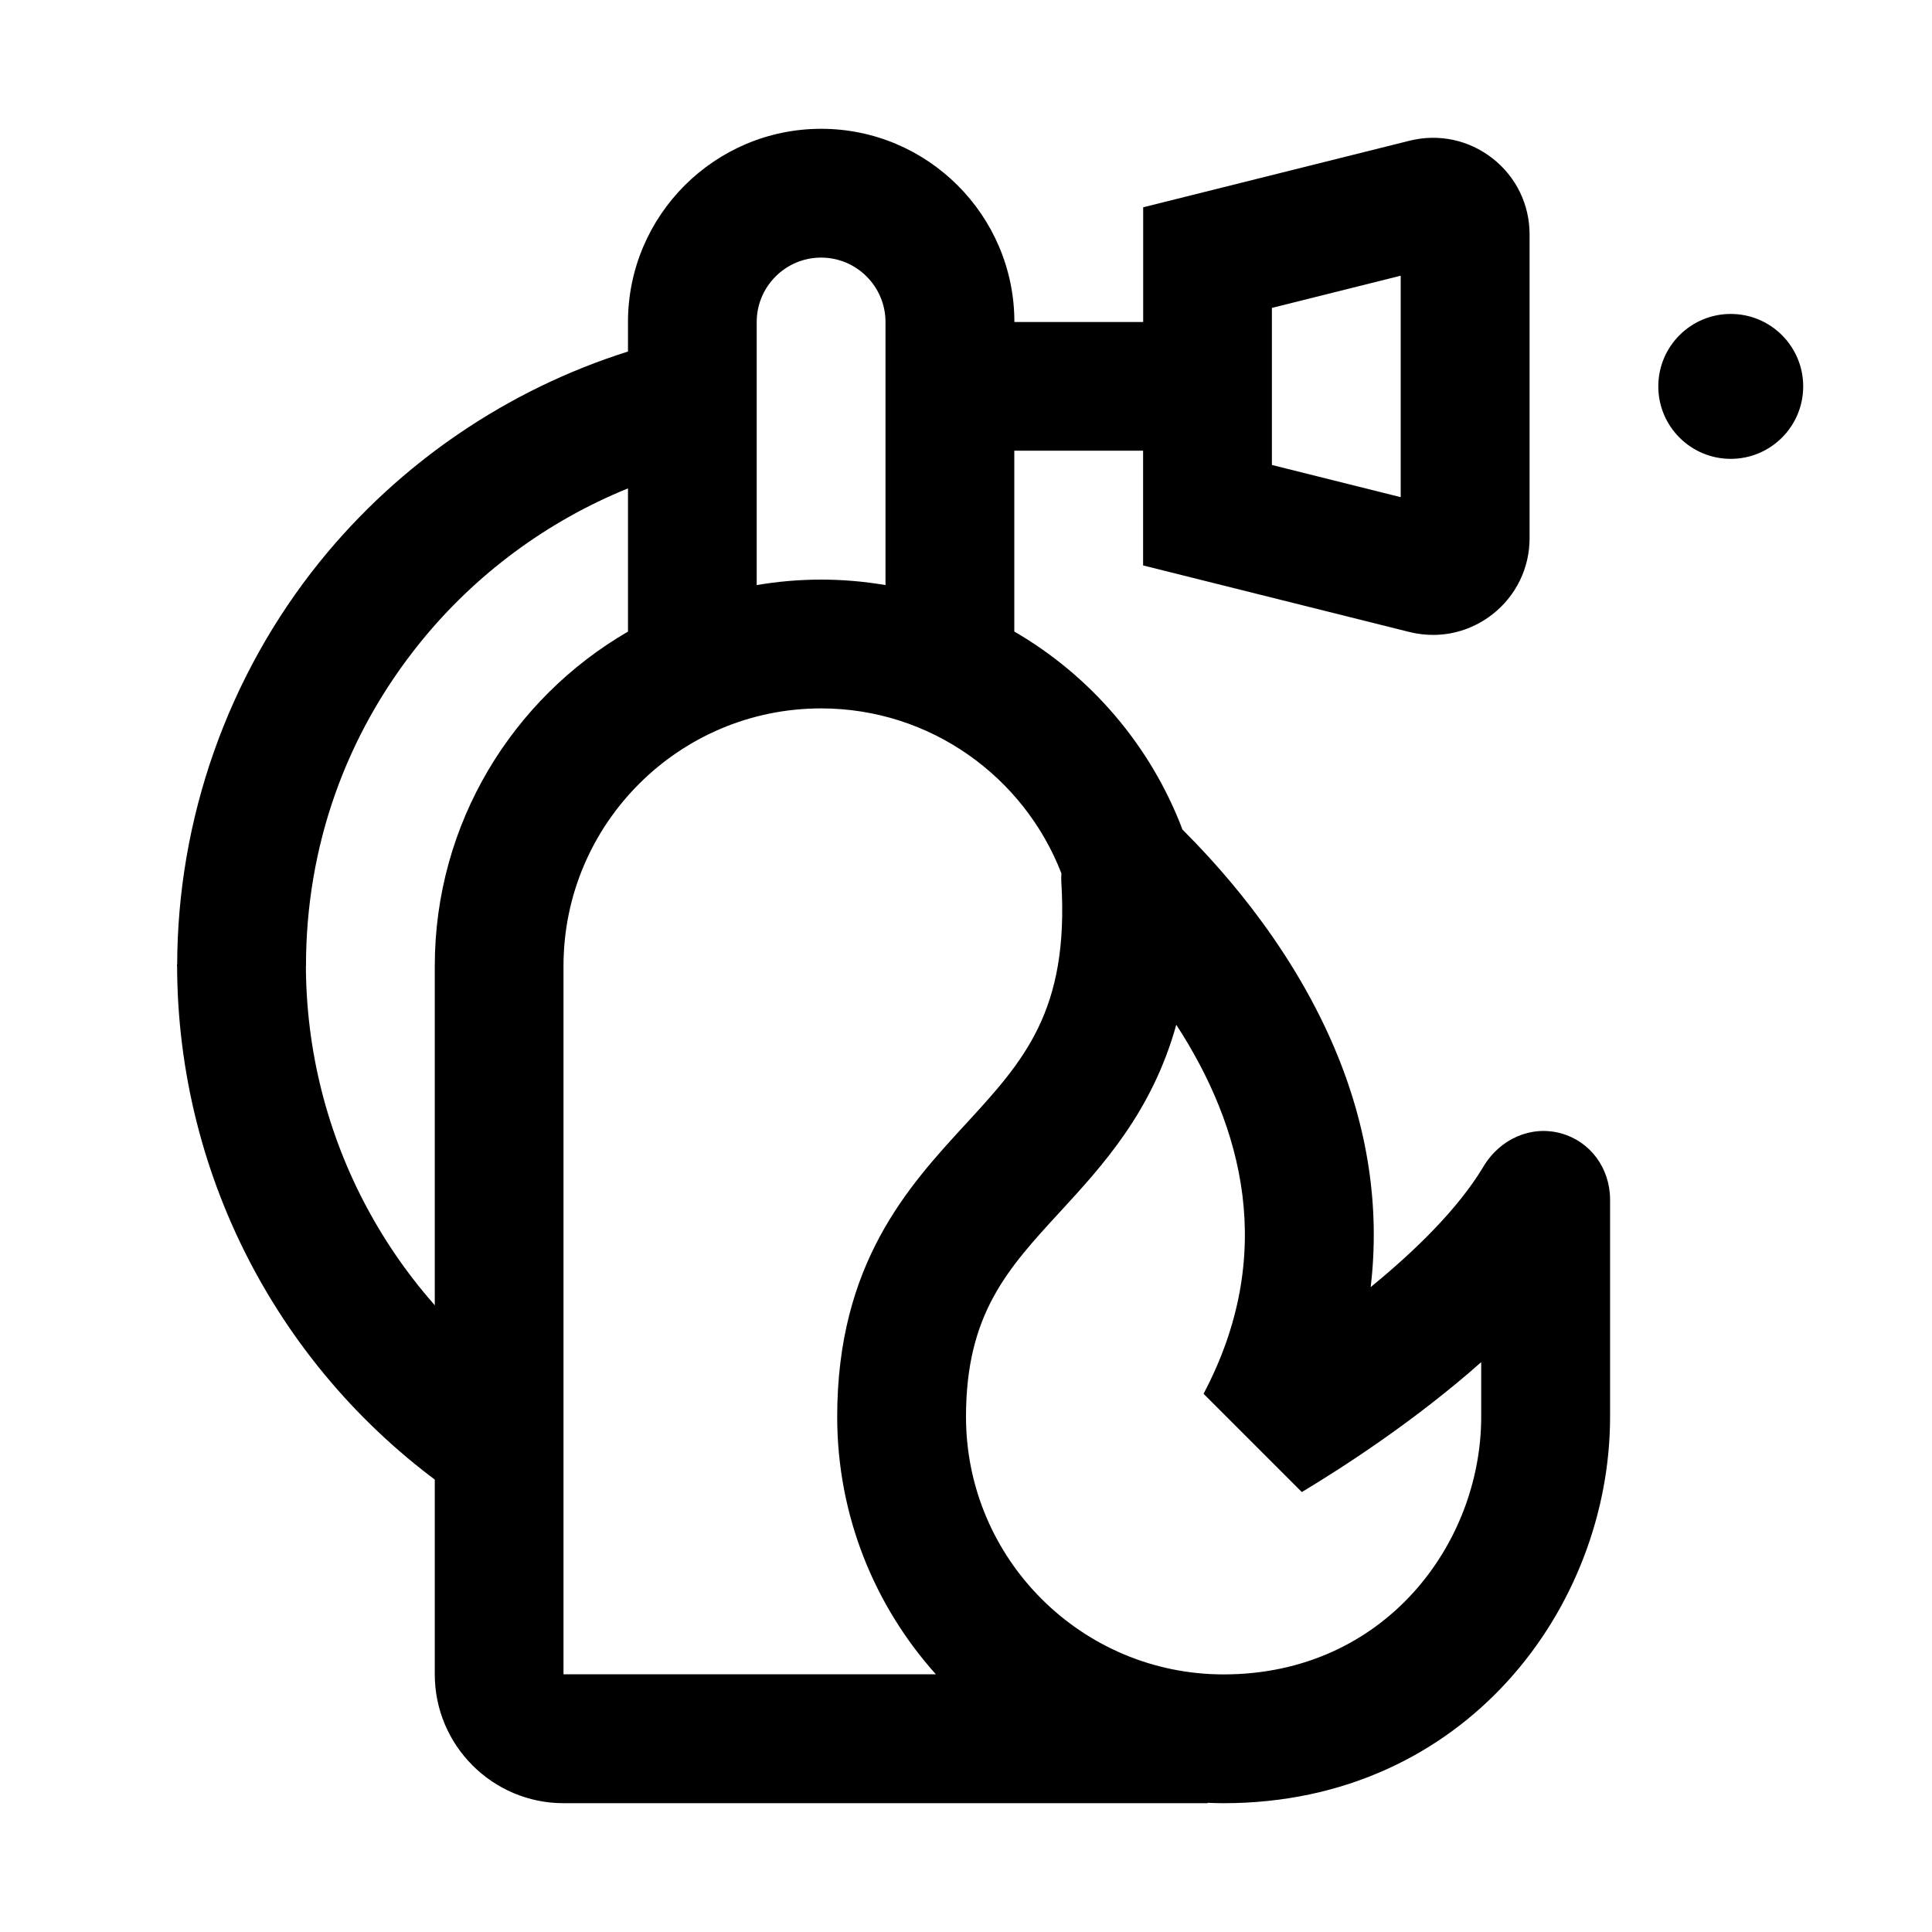
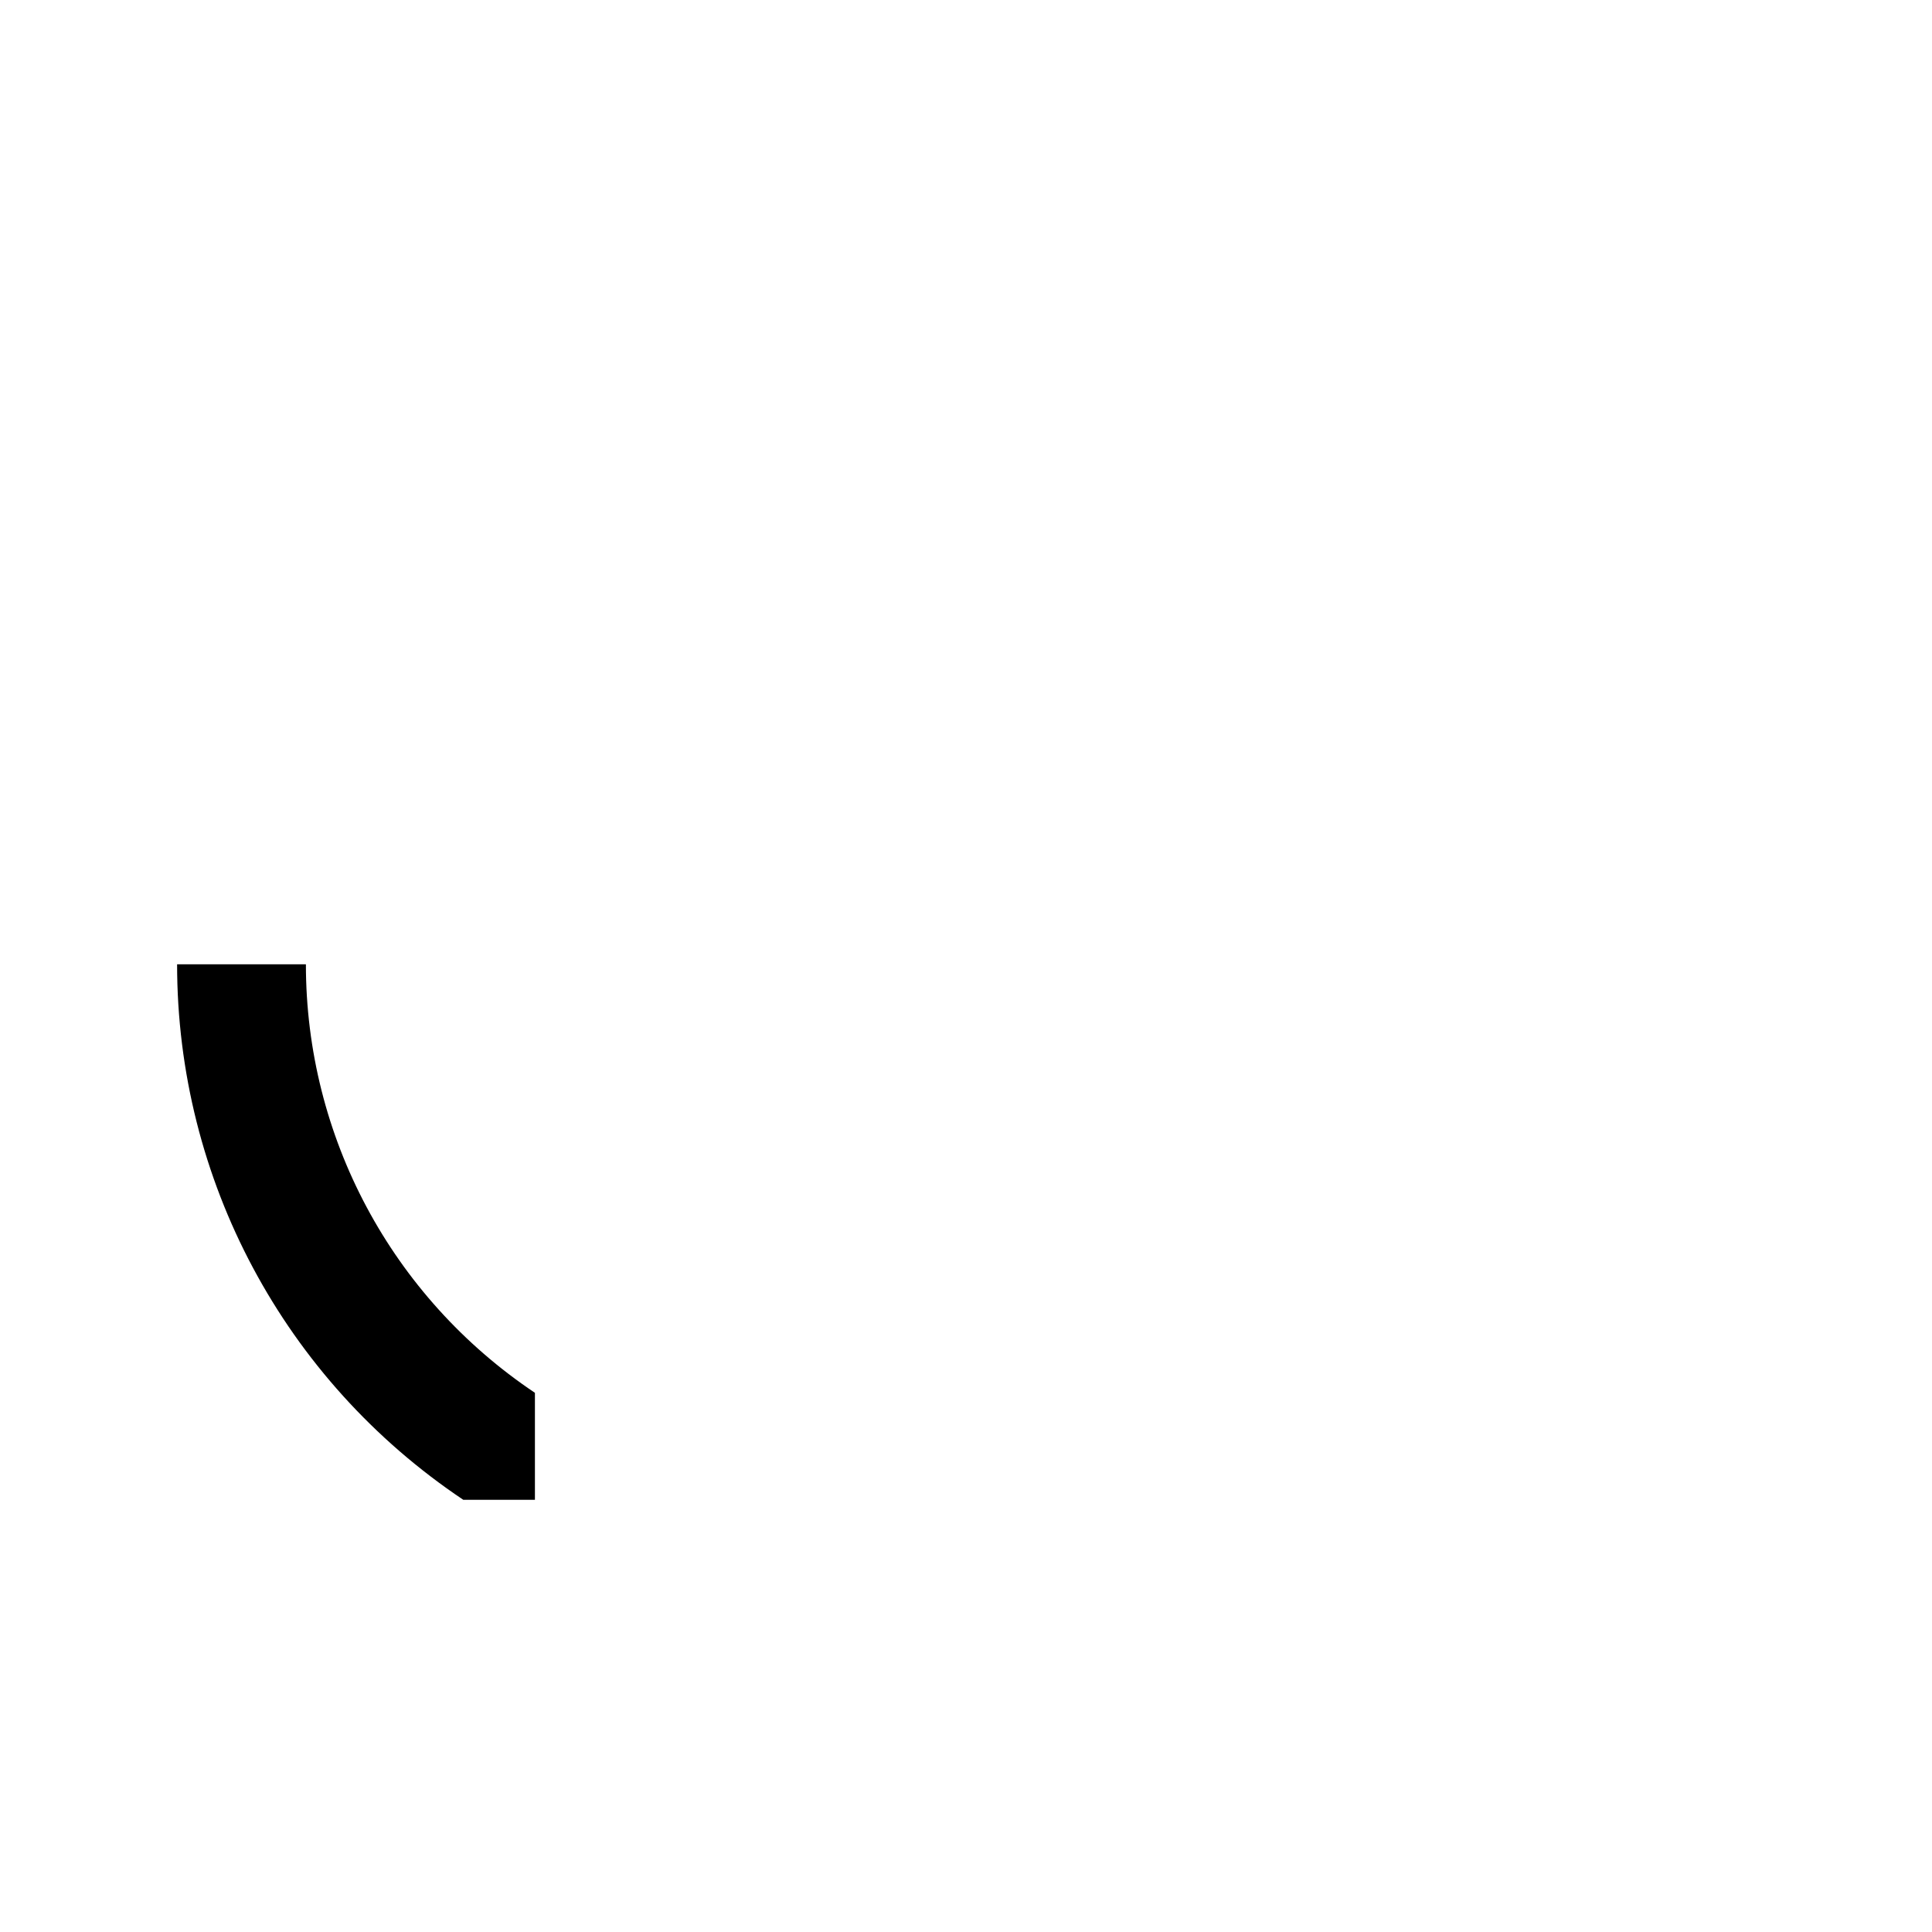
<svg xmlns="http://www.w3.org/2000/svg" width="24" height="24" viewBox="0 0 24 24">
-   <path d="M5.755 18.631C3.529 17.141 2.2 14.654 2.2 11.979H3.8C3.8 14.119 4.864 16.109 6.645 17.302L5.755 18.632V18.631Z" />
-   <path d="M19.392 14.079C19.024 13.977 18.636 14.143 18.427 14.493C18.119 15.008 17.591 15.528 17.027 15.989C17.144 15.004 16.995 14.002 16.575 13.014C15.996 11.652 15.062 10.68 14.689 10.305C14.295 9.265 13.551 8.397 12.6 7.845V5.599H14.2V7.024L17.509 7.851C17.607 7.875 17.705 7.887 17.803 7.887C18.067 7.887 18.325 7.799 18.539 7.632C18.832 7.403 19.001 7.058 19.001 6.686V2.912C19.001 2.54 18.833 2.195 18.539 1.966C18.245 1.737 17.87 1.658 17.51 1.748L14.201 2.575V4H12.601C12.601 2.677 11.524 1.6 10.201 1.6C8.878 1.6 7.801 2.677 7.801 4V4.367C6.309 4.837 4.968 5.747 3.976 6.974C2.831 8.39 2.201 10.175 2.201 12H3.801C3.801 10.519 4.292 9.129 5.221 7.98C5.907 7.131 6.801 6.473 7.801 6.067V7.846C6.368 8.677 5.401 10.227 5.401 12V20.8C5.401 21.682 6.119 22.4 7.001 22.4H15.001V22.395C15.067 22.398 15.134 22.4 15.201 22.4C18.206 22.4 20.001 19.959 20.001 17.6V14.904C20.001 14.511 19.756 14.18 19.392 14.079ZM15.8 3.825L17.4 3.425V6.176L15.8 5.776V3.825ZM9.4 4C9.4 3.559 9.759 3.2 10.2 3.2C10.641 3.2 11 3.559 11 4V7.268C10.74 7.224 10.473 7.2 10.2 7.2C9.927 7.2 9.66 7.224 9.4 7.268V4ZM7 12C7 10.235 8.435 8.8 10.2 8.8C11.559 8.8 12.722 9.652 13.185 10.849C13.183 10.884 13.182 10.918 13.184 10.953C13.284 12.564 12.713 13.184 11.991 13.969C11.282 14.74 10.4 15.698 10.4 17.599C10.4 18.827 10.864 19.949 11.626 20.799H7V11.999V12ZM18.4 17.6C18.4 19.173 17.203 20.8 15.2 20.8C13.435 20.8 12 19.365 12 17.6C12 16.323 12.516 15.763 13.169 15.053C13.697 14.479 14.312 13.81 14.612 12.73C15.438 13.999 15.865 15.584 14.951 17.314L16.172 18.535C16.712 18.21 17.594 17.636 18.4 16.921V17.6ZM20.6 4.8C20.6 4.303 21.003 3.9 21.5 3.9C21.997 3.9 22.4 4.303 22.4 4.8C22.4 5.297 21.997 5.7 21.5 5.7C21.003 5.7 20.6 5.297 20.6 4.8Z" />
+   <path d="M5.755 18.631C3.529 17.141 2.2 14.654 2.2 11.979H3.8C3.8 14.119 4.864 16.109 6.645 17.302V18.631Z" />
</svg>